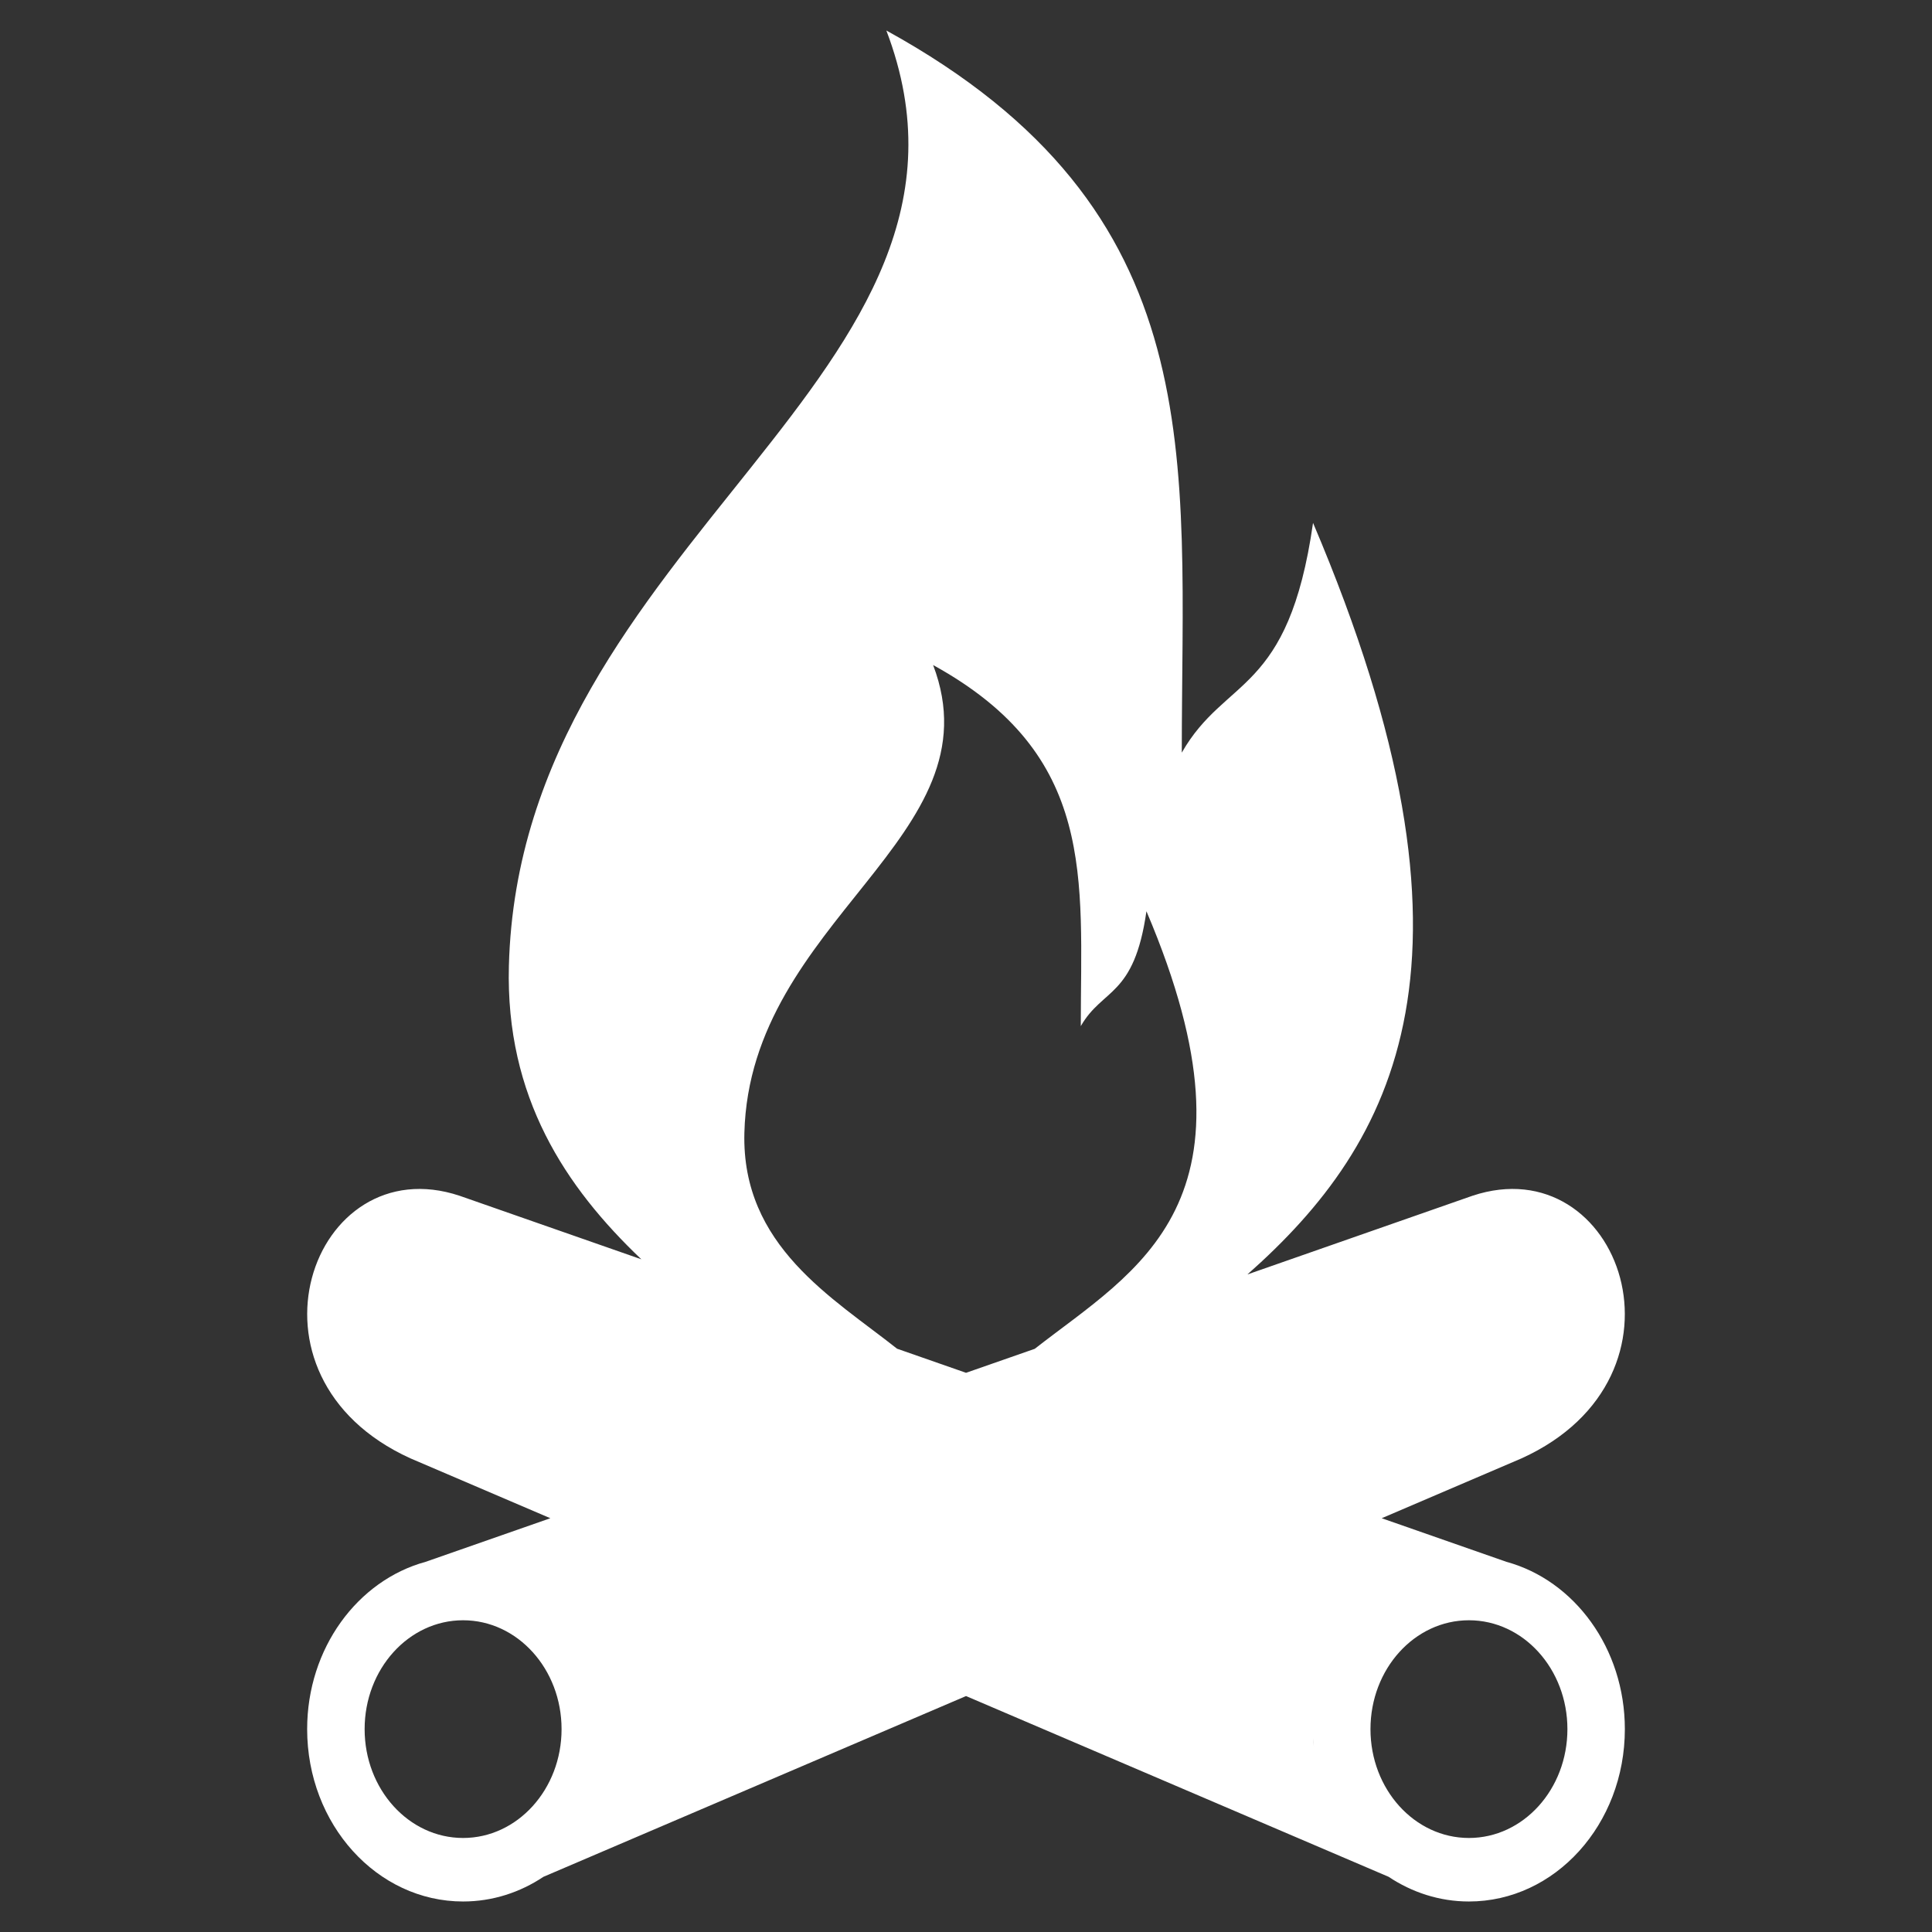
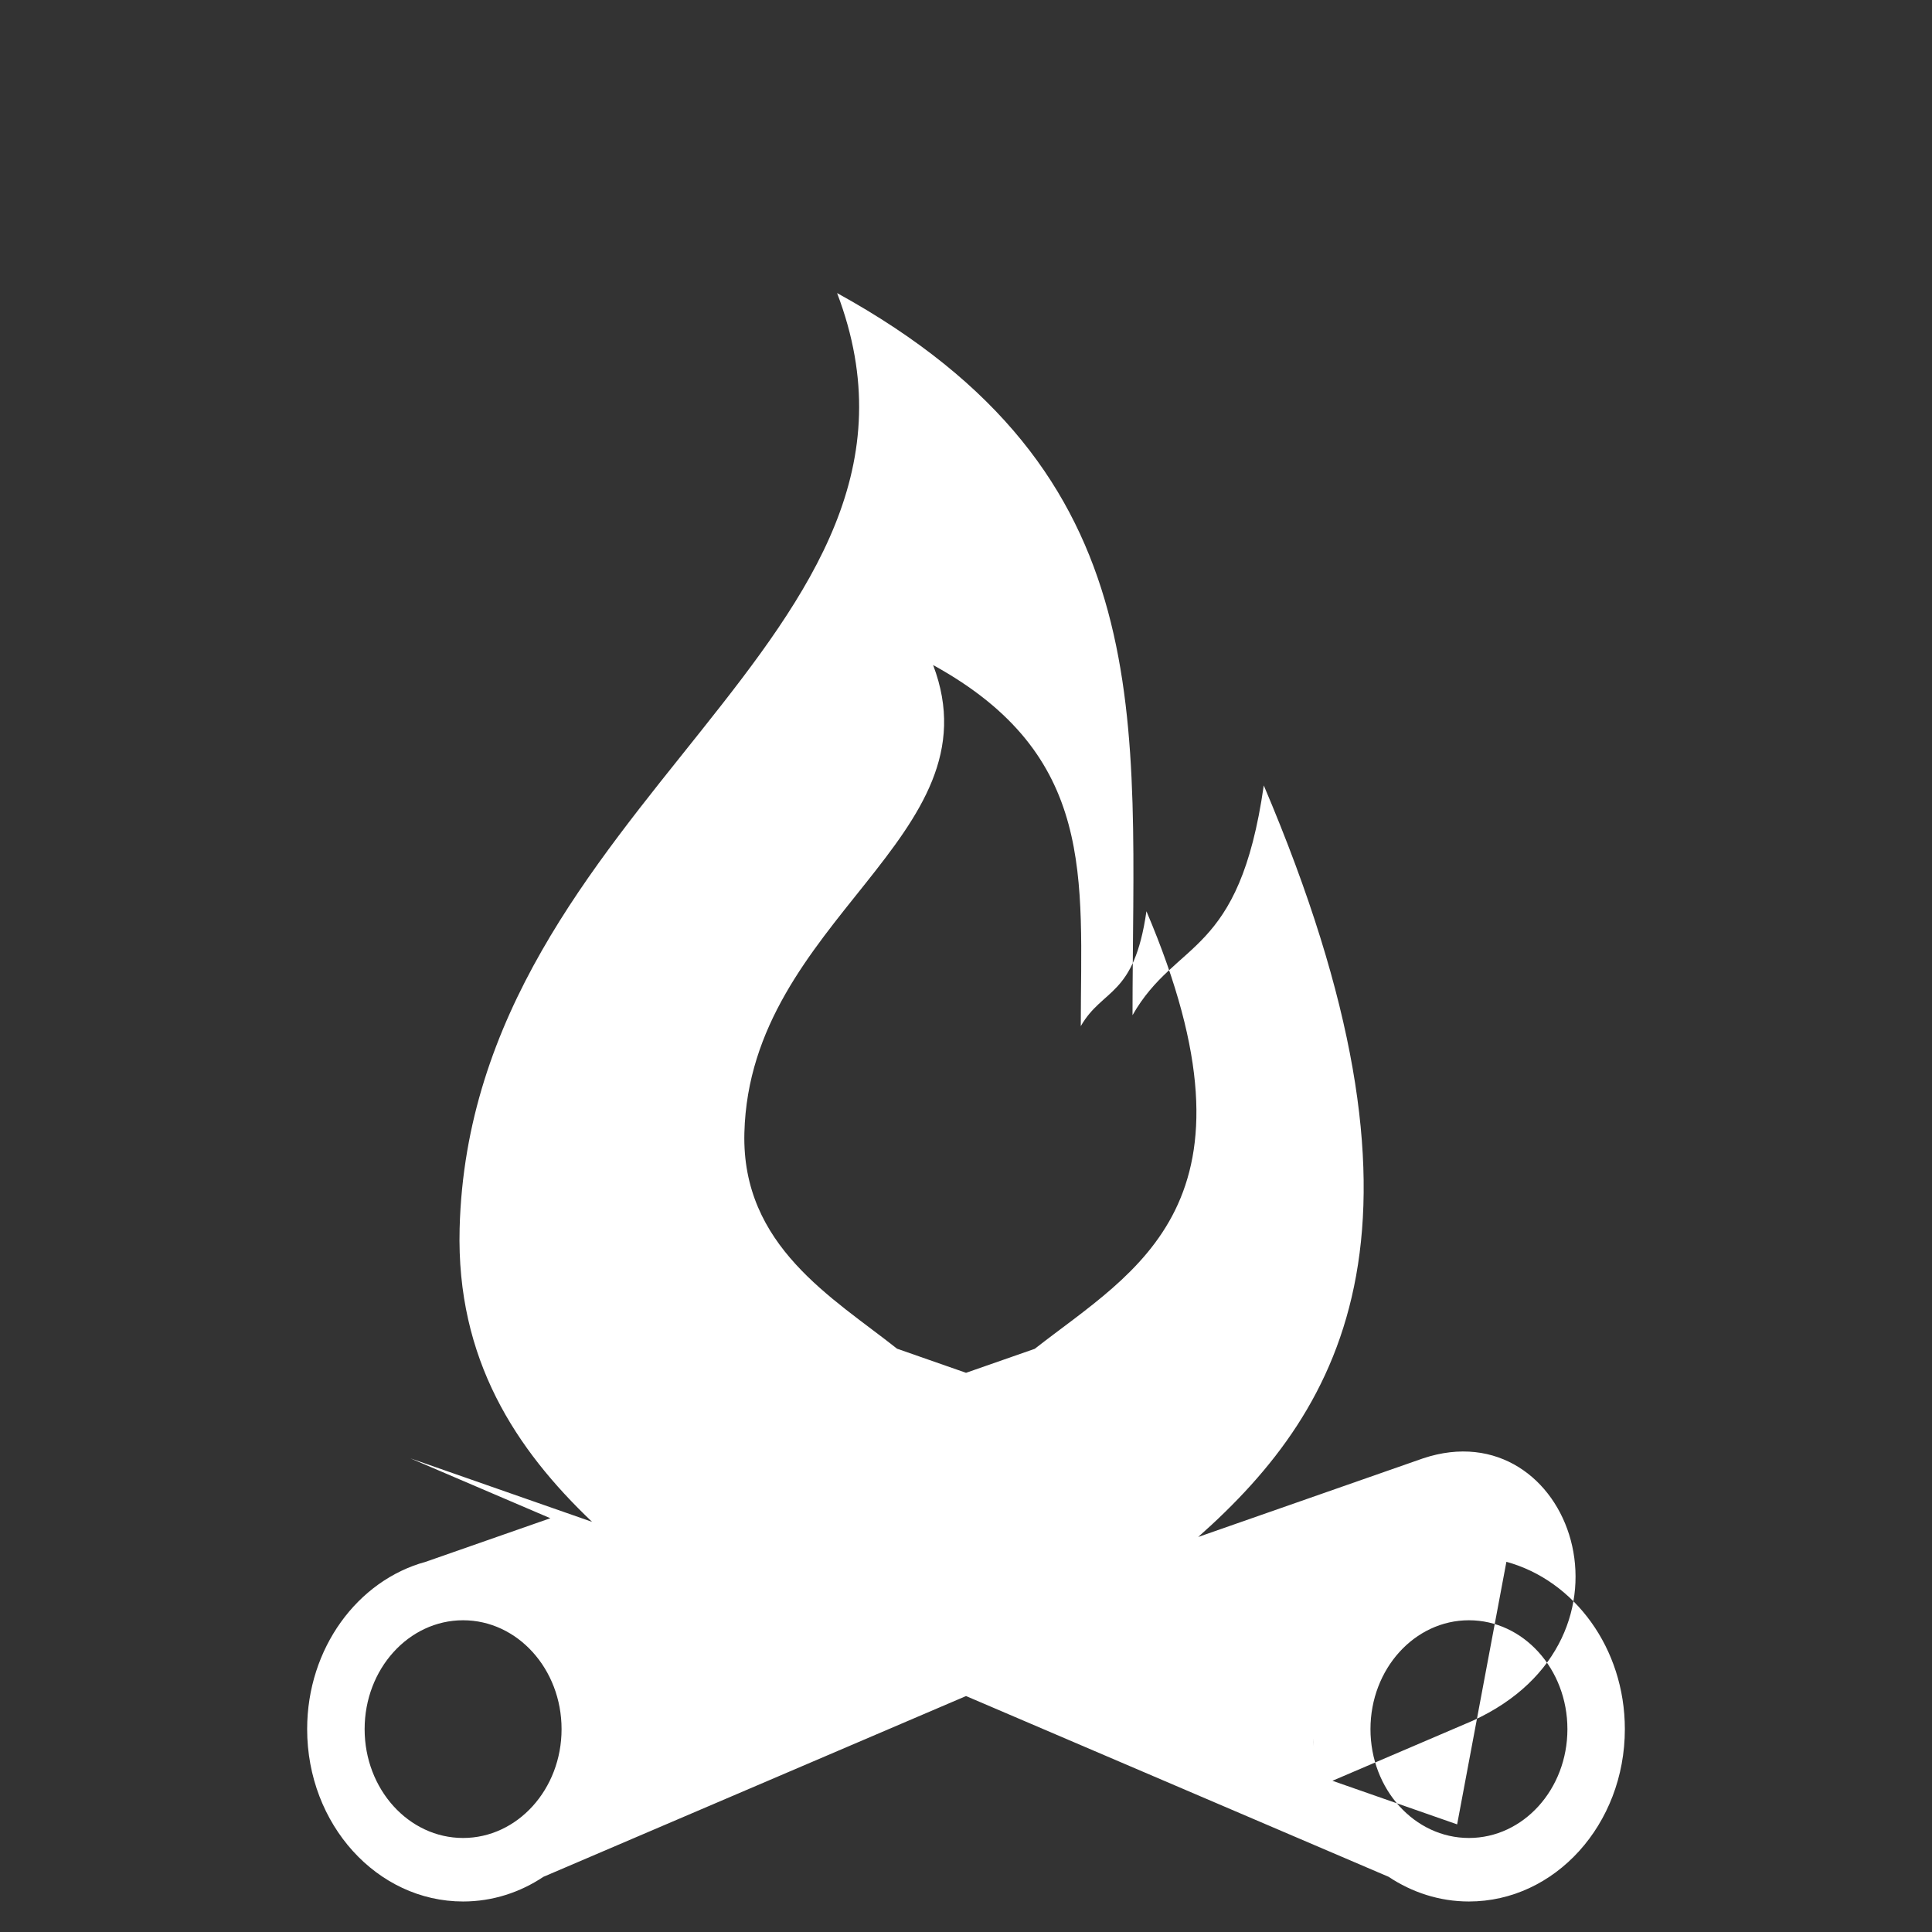
<svg xmlns="http://www.w3.org/2000/svg" width="100%" height="100%" viewBox="0 0 48 48" version="1.1" xml:space="preserve" style="fill:#FFF;fill-rule:evenodd;clip-rule:evenodd;stroke-linejoin:round;stroke-miterlimit:2;">
  <rect x="0" y="0" width="48" height="48" fill="#333333" stroke="none" />
-   <path d="M37.426,38.803c1.688,0.46 2.943,2.147 2.943,4.157c-0,2.365 -1.734,4.282 -3.874,4.282c-0.731,-0 -1.415,-0.226 -1.998,-0.615l-0.001,-0l-10.495,-4.489l-10.495,4.489l-0.002,-0c-0.581,0.389 -1.267,0.615 -1.999,0.615c-2.139,-0 -3.874,-1.917 -3.874,-4.282c0,-2.01 1.254,-3.696 2.944,-4.157l3.098,-1.083l-3.477,-1.488c-4.485,-2.038 -2.446,-7.747 1.224,-6.523l4.514,1.578c-1.887,-1.795 -3.376,-4.03 -3.291,-7.287c0.277,-10.605 12.64,-14.679 9.378,-23.242c8.155,4.485 7.34,10.602 7.34,17.941c1.087,-1.903 2.649,-1.427 3.261,-5.708c4.61,10.834 2.053,15.412 -1.63,18.672l5.589,-1.954c3.669,-1.224 5.708,4.485 1.223,6.523l-3.476,1.488l3.098,1.083Zm-15.139,-5.295l1.714,0.599l1.707,-0.596c2.514,-1.968 5.867,-3.607 2.775,-10.871c-0.306,2.14 -1.086,1.902 -1.631,2.854c0,-3.67 0.408,-6.728 -3.669,-8.971c1.63,4.281 -4.551,6.319 -4.689,11.621c-0.073,2.812 2.2,4.101 3.793,5.364Zm-6.914,9.673c-0.003,0.07 -0.008,0.14 -0.014,0.211m17.282,-0c-0.006,-0.071 -0.011,-0.141 -0.013,-0.211m-21.123,-2.926c-1.351,0 -2.446,1.211 -2.446,2.705c-0,1.493 1.095,2.704 2.446,2.704c1.351,-0 2.447,-1.211 2.447,-2.704c0,-1.494 -1.096,-2.705 -2.447,-2.705Zm24.99,0c1.352,0 2.447,1.211 2.447,2.705c0,1.493 -1.095,2.704 -2.447,2.704c-1.351,-0 -2.446,-1.211 -2.446,-2.704c0,-1.494 1.095,-2.705 2.446,-2.705Z" />
+   <path d="M37.426,38.803c1.688,0.46 2.943,2.147 2.943,4.157c-0,2.365 -1.734,4.282 -3.874,4.282c-0.731,-0 -1.415,-0.226 -1.998,-0.615l-0.001,-0l-10.495,-4.489l-10.495,4.489l-0.002,-0c-0.581,0.389 -1.267,0.615 -1.999,0.615c-2.139,-0 -3.874,-1.917 -3.874,-4.282c0,-2.01 1.254,-3.696 2.944,-4.157l3.098,-1.083l-3.477,-1.488l4.514,1.578c-1.887,-1.795 -3.376,-4.03 -3.291,-7.287c0.277,-10.605 12.64,-14.679 9.378,-23.242c8.155,4.485 7.34,10.602 7.34,17.941c1.087,-1.903 2.649,-1.427 3.261,-5.708c4.61,10.834 2.053,15.412 -1.63,18.672l5.589,-1.954c3.669,-1.224 5.708,4.485 1.223,6.523l-3.476,1.488l3.098,1.083Zm-15.139,-5.295l1.714,0.599l1.707,-0.596c2.514,-1.968 5.867,-3.607 2.775,-10.871c-0.306,2.14 -1.086,1.902 -1.631,2.854c0,-3.67 0.408,-6.728 -3.669,-8.971c1.63,4.281 -4.551,6.319 -4.689,11.621c-0.073,2.812 2.2,4.101 3.793,5.364Zm-6.914,9.673c-0.003,0.07 -0.008,0.14 -0.014,0.211m17.282,-0c-0.006,-0.071 -0.011,-0.141 -0.013,-0.211m-21.123,-2.926c-1.351,0 -2.446,1.211 -2.446,2.705c-0,1.493 1.095,2.704 2.446,2.704c1.351,-0 2.447,-1.211 2.447,-2.704c0,-1.494 -1.096,-2.705 -2.447,-2.705Zm24.99,0c1.352,0 2.447,1.211 2.447,2.705c0,1.493 -1.095,2.704 -2.447,2.704c-1.351,-0 -2.446,-1.211 -2.446,-2.704c0,-1.494 1.095,-2.705 2.446,-2.705Z" />
</svg>